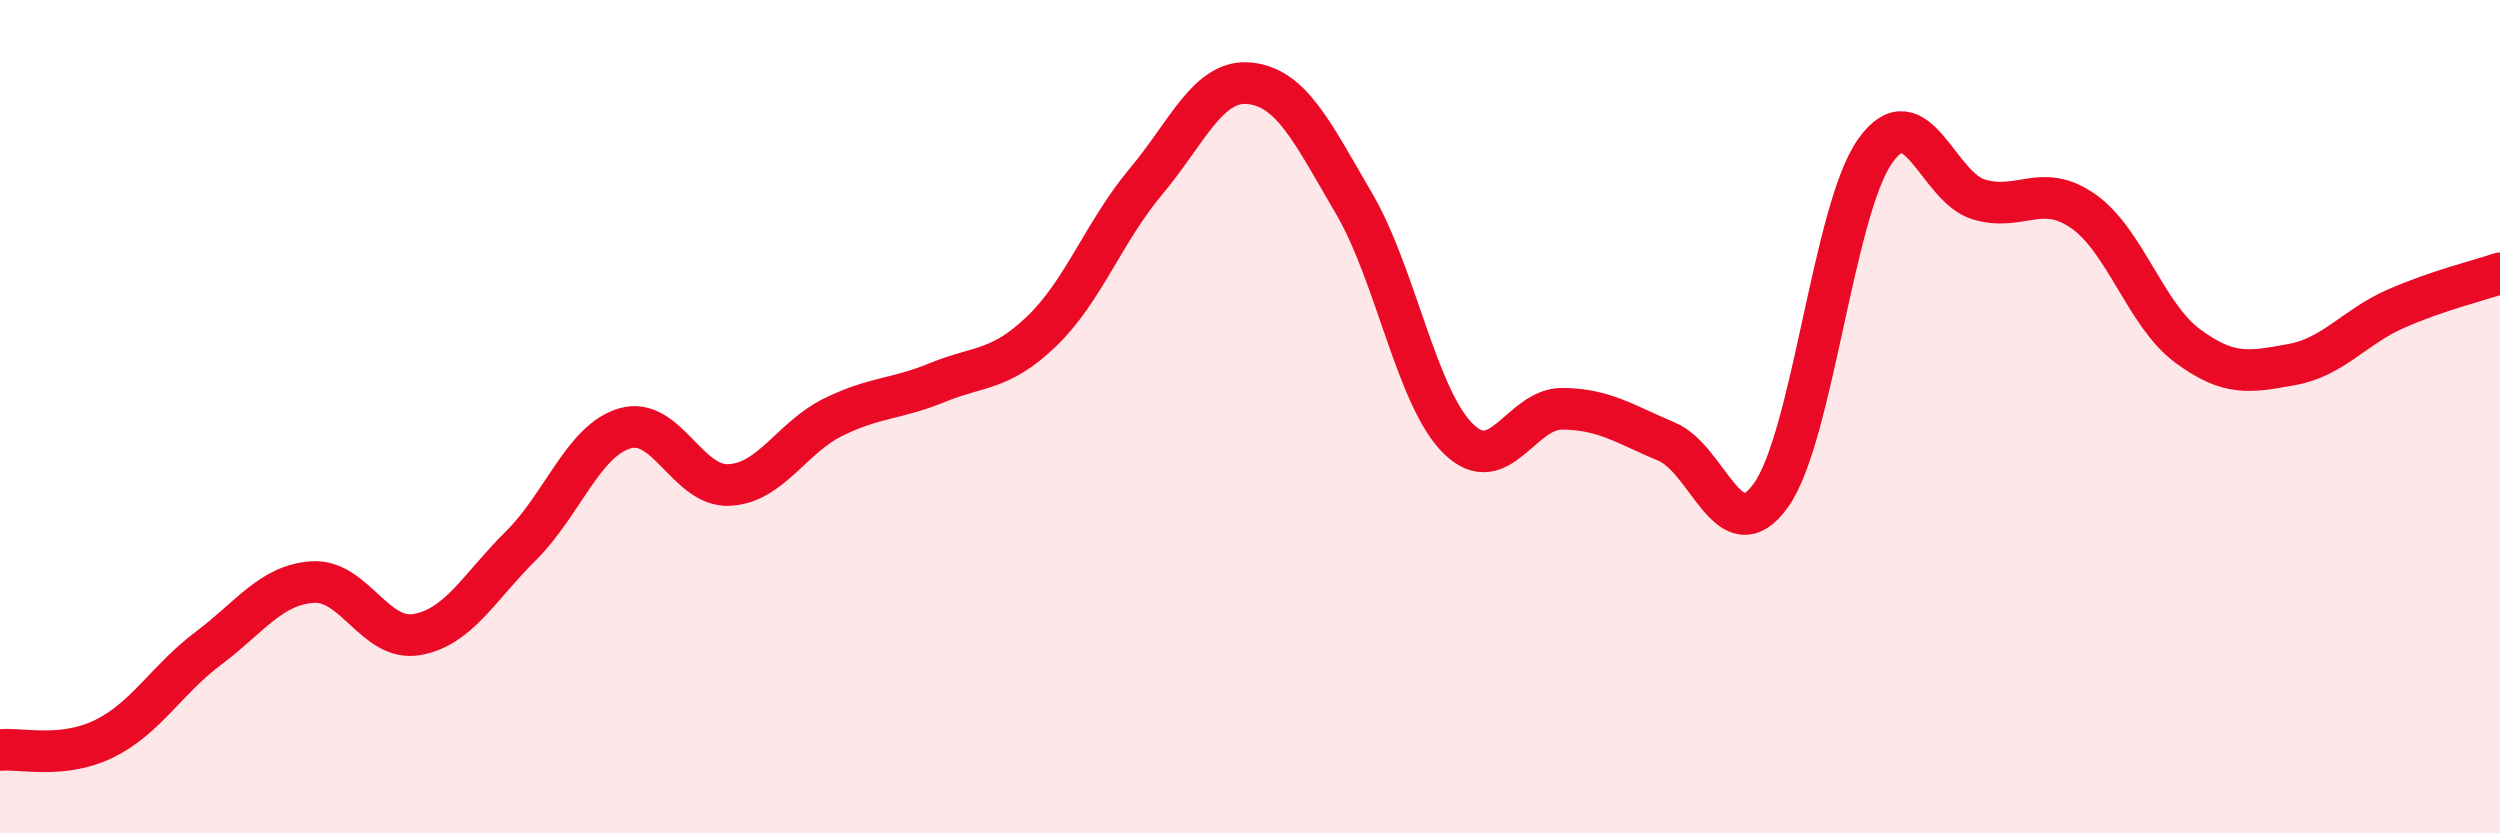
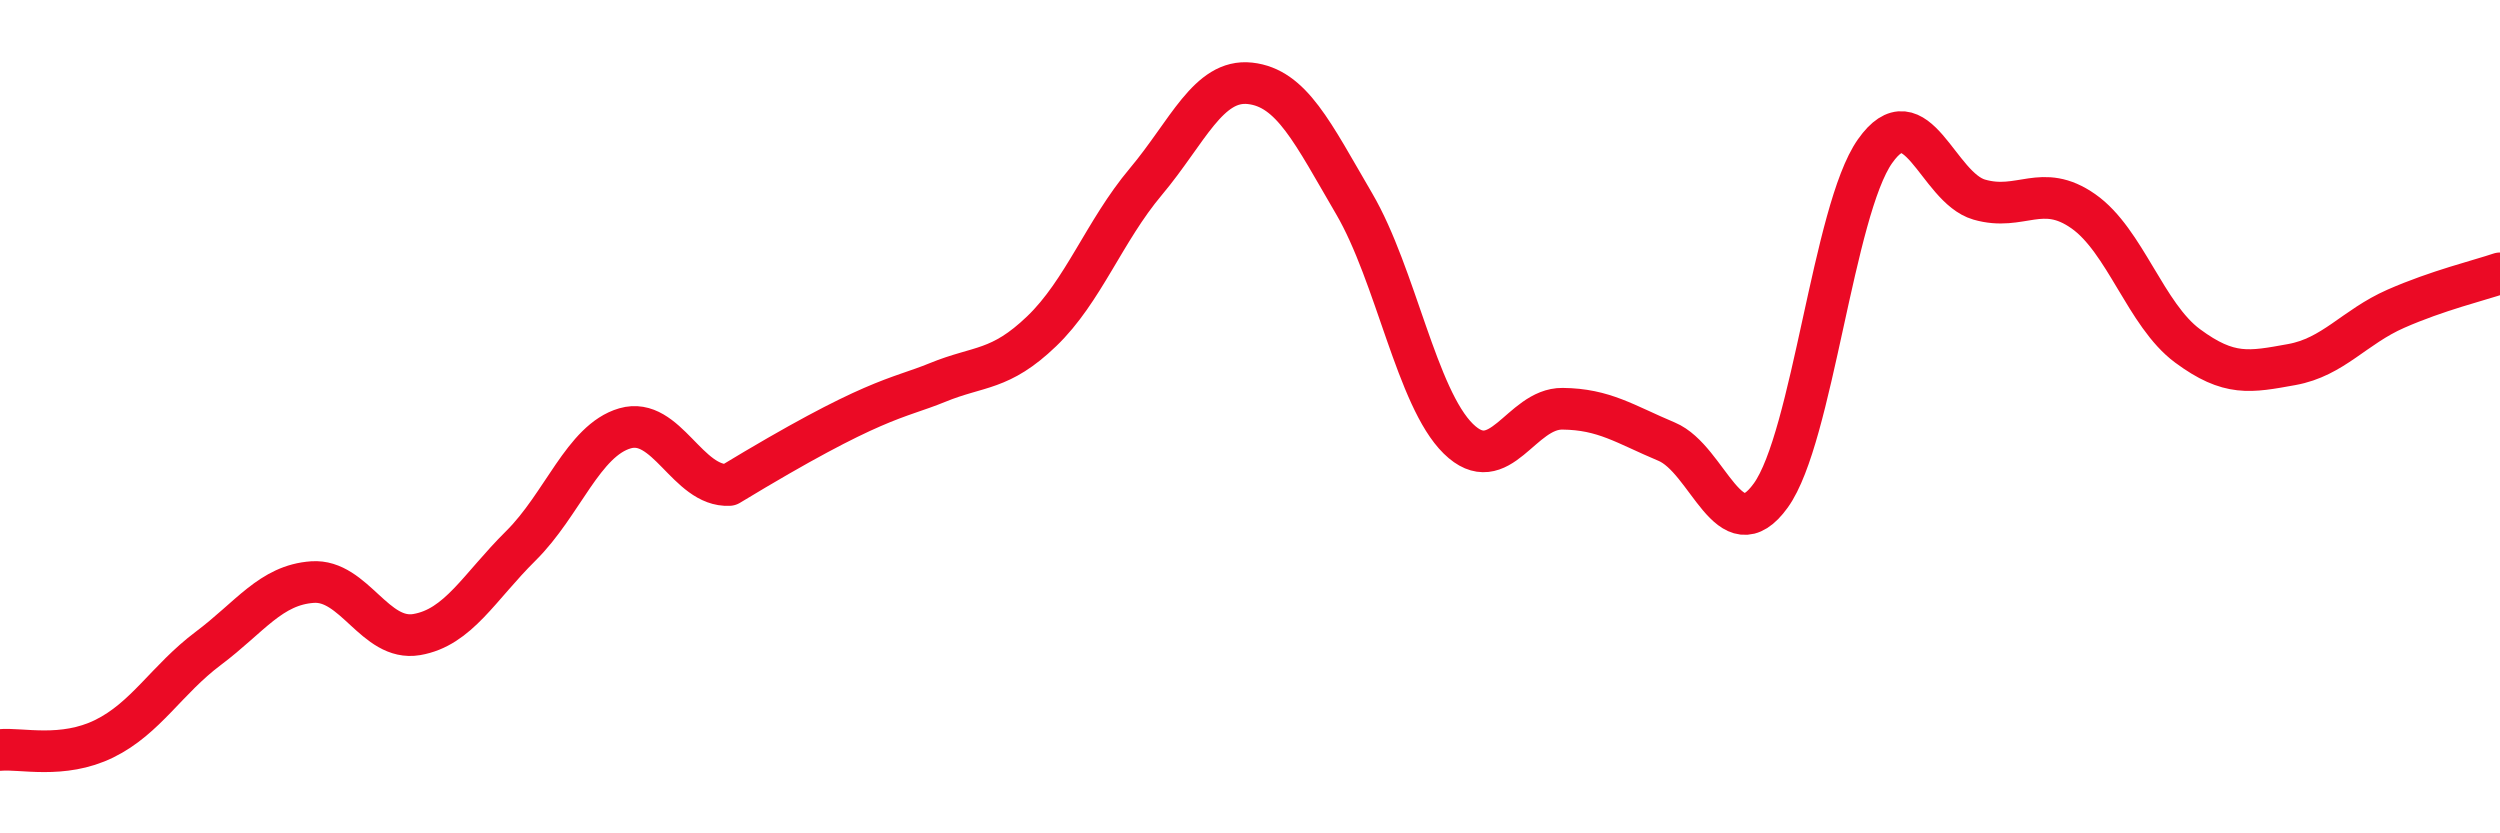
<svg xmlns="http://www.w3.org/2000/svg" width="60" height="20" viewBox="0 0 60 20">
-   <path d="M 0,18 C 0.5,17.95 1.5,18.22 2.5,17.73 C 3.5,17.24 4,16.31 5,15.56 C 6,14.81 6.5,14.04 7.5,13.97 C 8.5,13.9 9,15.4 10,15.23 C 11,15.06 11.5,14.09 12.5,13.1 C 13.5,12.11 14,10.57 15,10.28 C 16,9.99 16.5,11.69 17.5,11.64 C 18.5,11.59 19,10.5 20,10.01 C 21,9.52 21.5,9.59 22.5,9.18 C 23.5,8.77 24,8.91 25,7.95 C 26,6.99 26.5,5.55 27.5,4.36 C 28.5,3.17 29,1.89 30,2 C 31,2.11 31.5,3.18 32.5,4.89 C 33.5,6.6 34,9.55 35,10.53 C 36,11.51 36.5,9.8 37.5,9.81 C 38.5,9.82 39,10.18 40,10.6 C 41,11.02 41.5,13.28 42.5,11.89 C 43.5,10.5 44,5.05 45,3.63 C 46,2.21 46.5,4.5 47.5,4.79 C 48.5,5.08 49,4.37 50,5.07 C 51,5.77 51.5,7.56 52.5,8.3 C 53.5,9.04 54,8.93 55,8.75 C 56,8.57 56.5,7.85 57.5,7.41 C 58.5,6.97 59.5,6.73 60,6.56L60 20L0 20Z" fill="#EB0A25" opacity="0.1" stroke-linecap="round" stroke-linejoin="round" />
-   <path d="M 0,18 C 0.5,17.95 1.5,18.22 2.5,17.73 C 3.5,17.24 4,16.31 5,15.56 C 6,14.81 6.5,14.04 7.5,13.97 C 8.5,13.9 9,15.4 10,15.23 C 11,15.06 11.5,14.09 12.5,13.1 C 13.5,12.11 14,10.57 15,10.28 C 16,9.99 16.5,11.69 17.5,11.64 C 18.5,11.59 19,10.5 20,10.01 C 21,9.52 21.5,9.59 22.5,9.18 C 23.5,8.77 24,8.91 25,7.95 C 26,6.99 26.5,5.55 27.5,4.36 C 28.5,3.17 29,1.89 30,2 C 31,2.11 31.5,3.18 32.5,4.89 C 33.5,6.6 34,9.55 35,10.53 C 36,11.51 36.5,9.8 37.5,9.81 C 38.5,9.82 39,10.18 40,10.6 C 41,11.02 41.5,13.28 42.5,11.89 C 43.5,10.5 44,5.05 45,3.63 C 46,2.21 46.5,4.5 47.5,4.79 C 48.5,5.08 49,4.37 50,5.07 C 51,5.77 51.5,7.56 52.5,8.3 C 53.5,9.04 54,8.93 55,8.75 C 56,8.57 56.5,7.85 57.5,7.41 C 58.5,6.97 59.5,6.73 60,6.56" stroke="#EB0A25" stroke-width="1" fill="none" stroke-linecap="round" stroke-linejoin="round" />
+   <path d="M 0,18 C 0.5,17.95 1.5,18.22 2.5,17.73 C 3.5,17.24 4,16.31 5,15.56 C 6,14.81 6.5,14.04 7.5,13.97 C 8.5,13.9 9,15.4 10,15.23 C 11,15.06 11.5,14.09 12.5,13.1 C 13.5,12.11 14,10.57 15,10.28 C 16,9.99 16.5,11.69 17.5,11.64 C 21,9.52 21.5,9.59 22.5,9.18 C 23.5,8.77 24,8.91 25,7.95 C 26,6.99 26.5,5.55 27.5,4.36 C 28.5,3.17 29,1.89 30,2 C 31,2.11 31.5,3.18 32.5,4.89 C 33.5,6.6 34,9.55 35,10.53 C 36,11.51 36.5,9.8 37.5,9.81 C 38.5,9.82 39,10.18 40,10.6 C 41,11.02 41.5,13.28 42.5,11.89 C 43.5,10.5 44,5.05 45,3.63 C 46,2.21 46.5,4.5 47.5,4.79 C 48.5,5.08 49,4.37 50,5.07 C 51,5.77 51.5,7.56 52.5,8.3 C 53.5,9.04 54,8.93 55,8.75 C 56,8.57 56.5,7.85 57.5,7.41 C 58.5,6.97 59.5,6.73 60,6.56" stroke="#EB0A25" stroke-width="1" fill="none" stroke-linecap="round" stroke-linejoin="round" />
</svg>